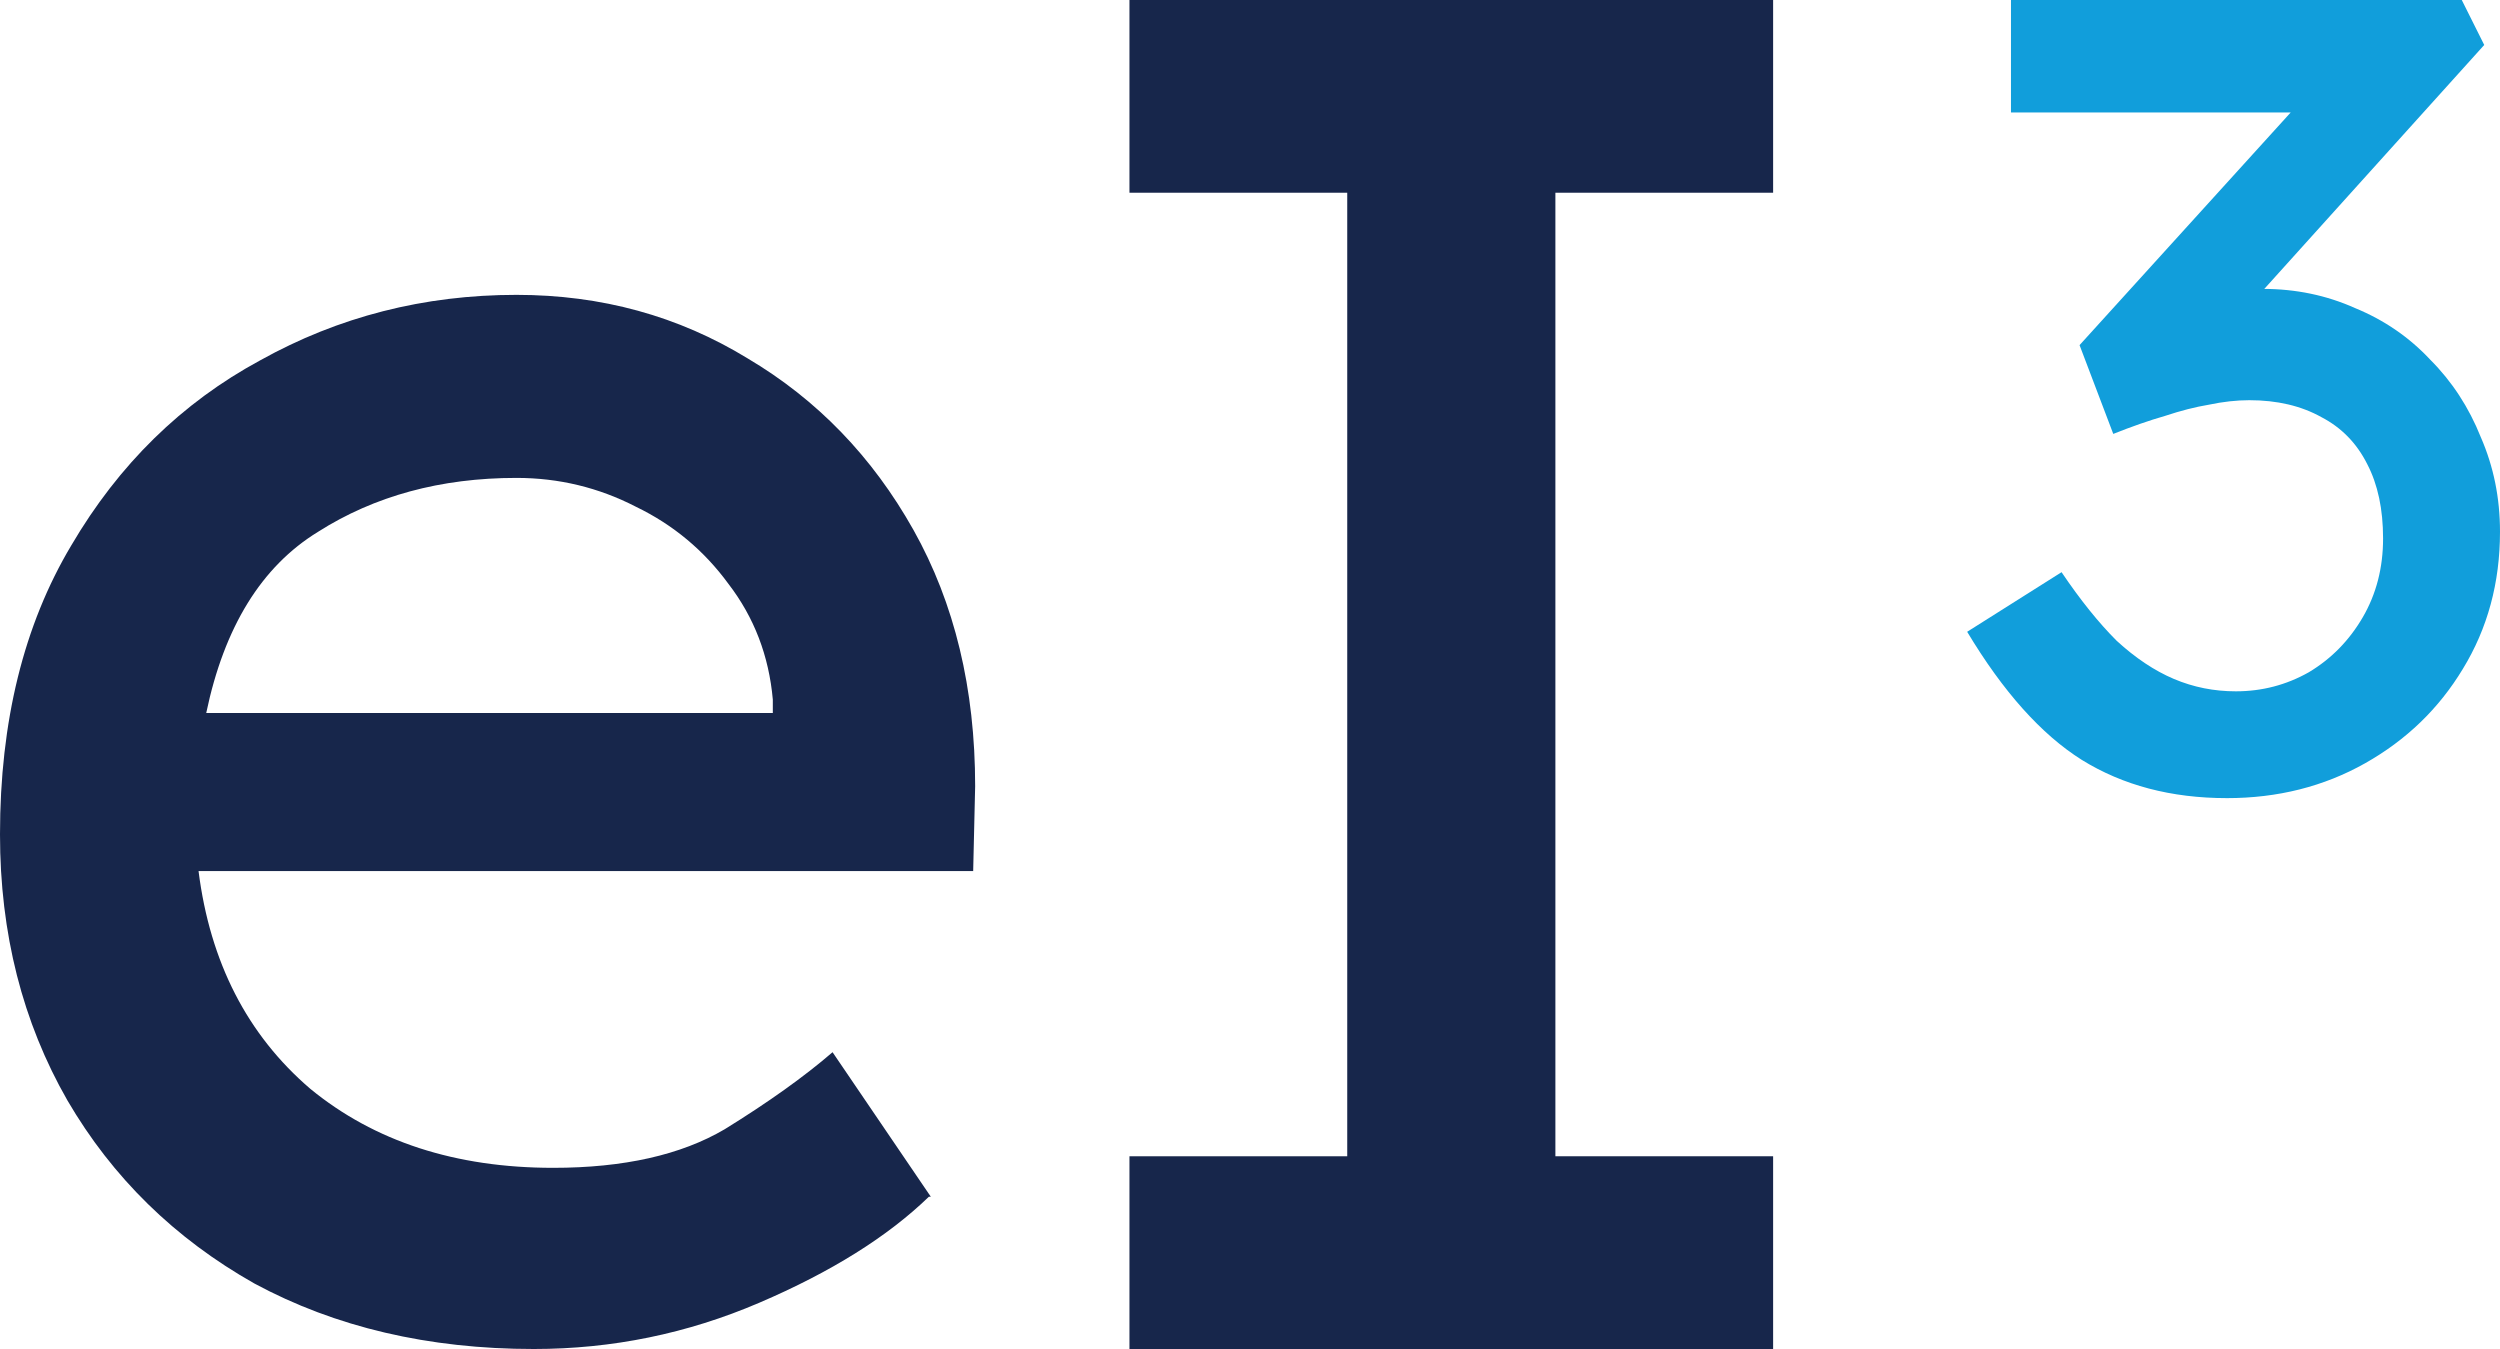
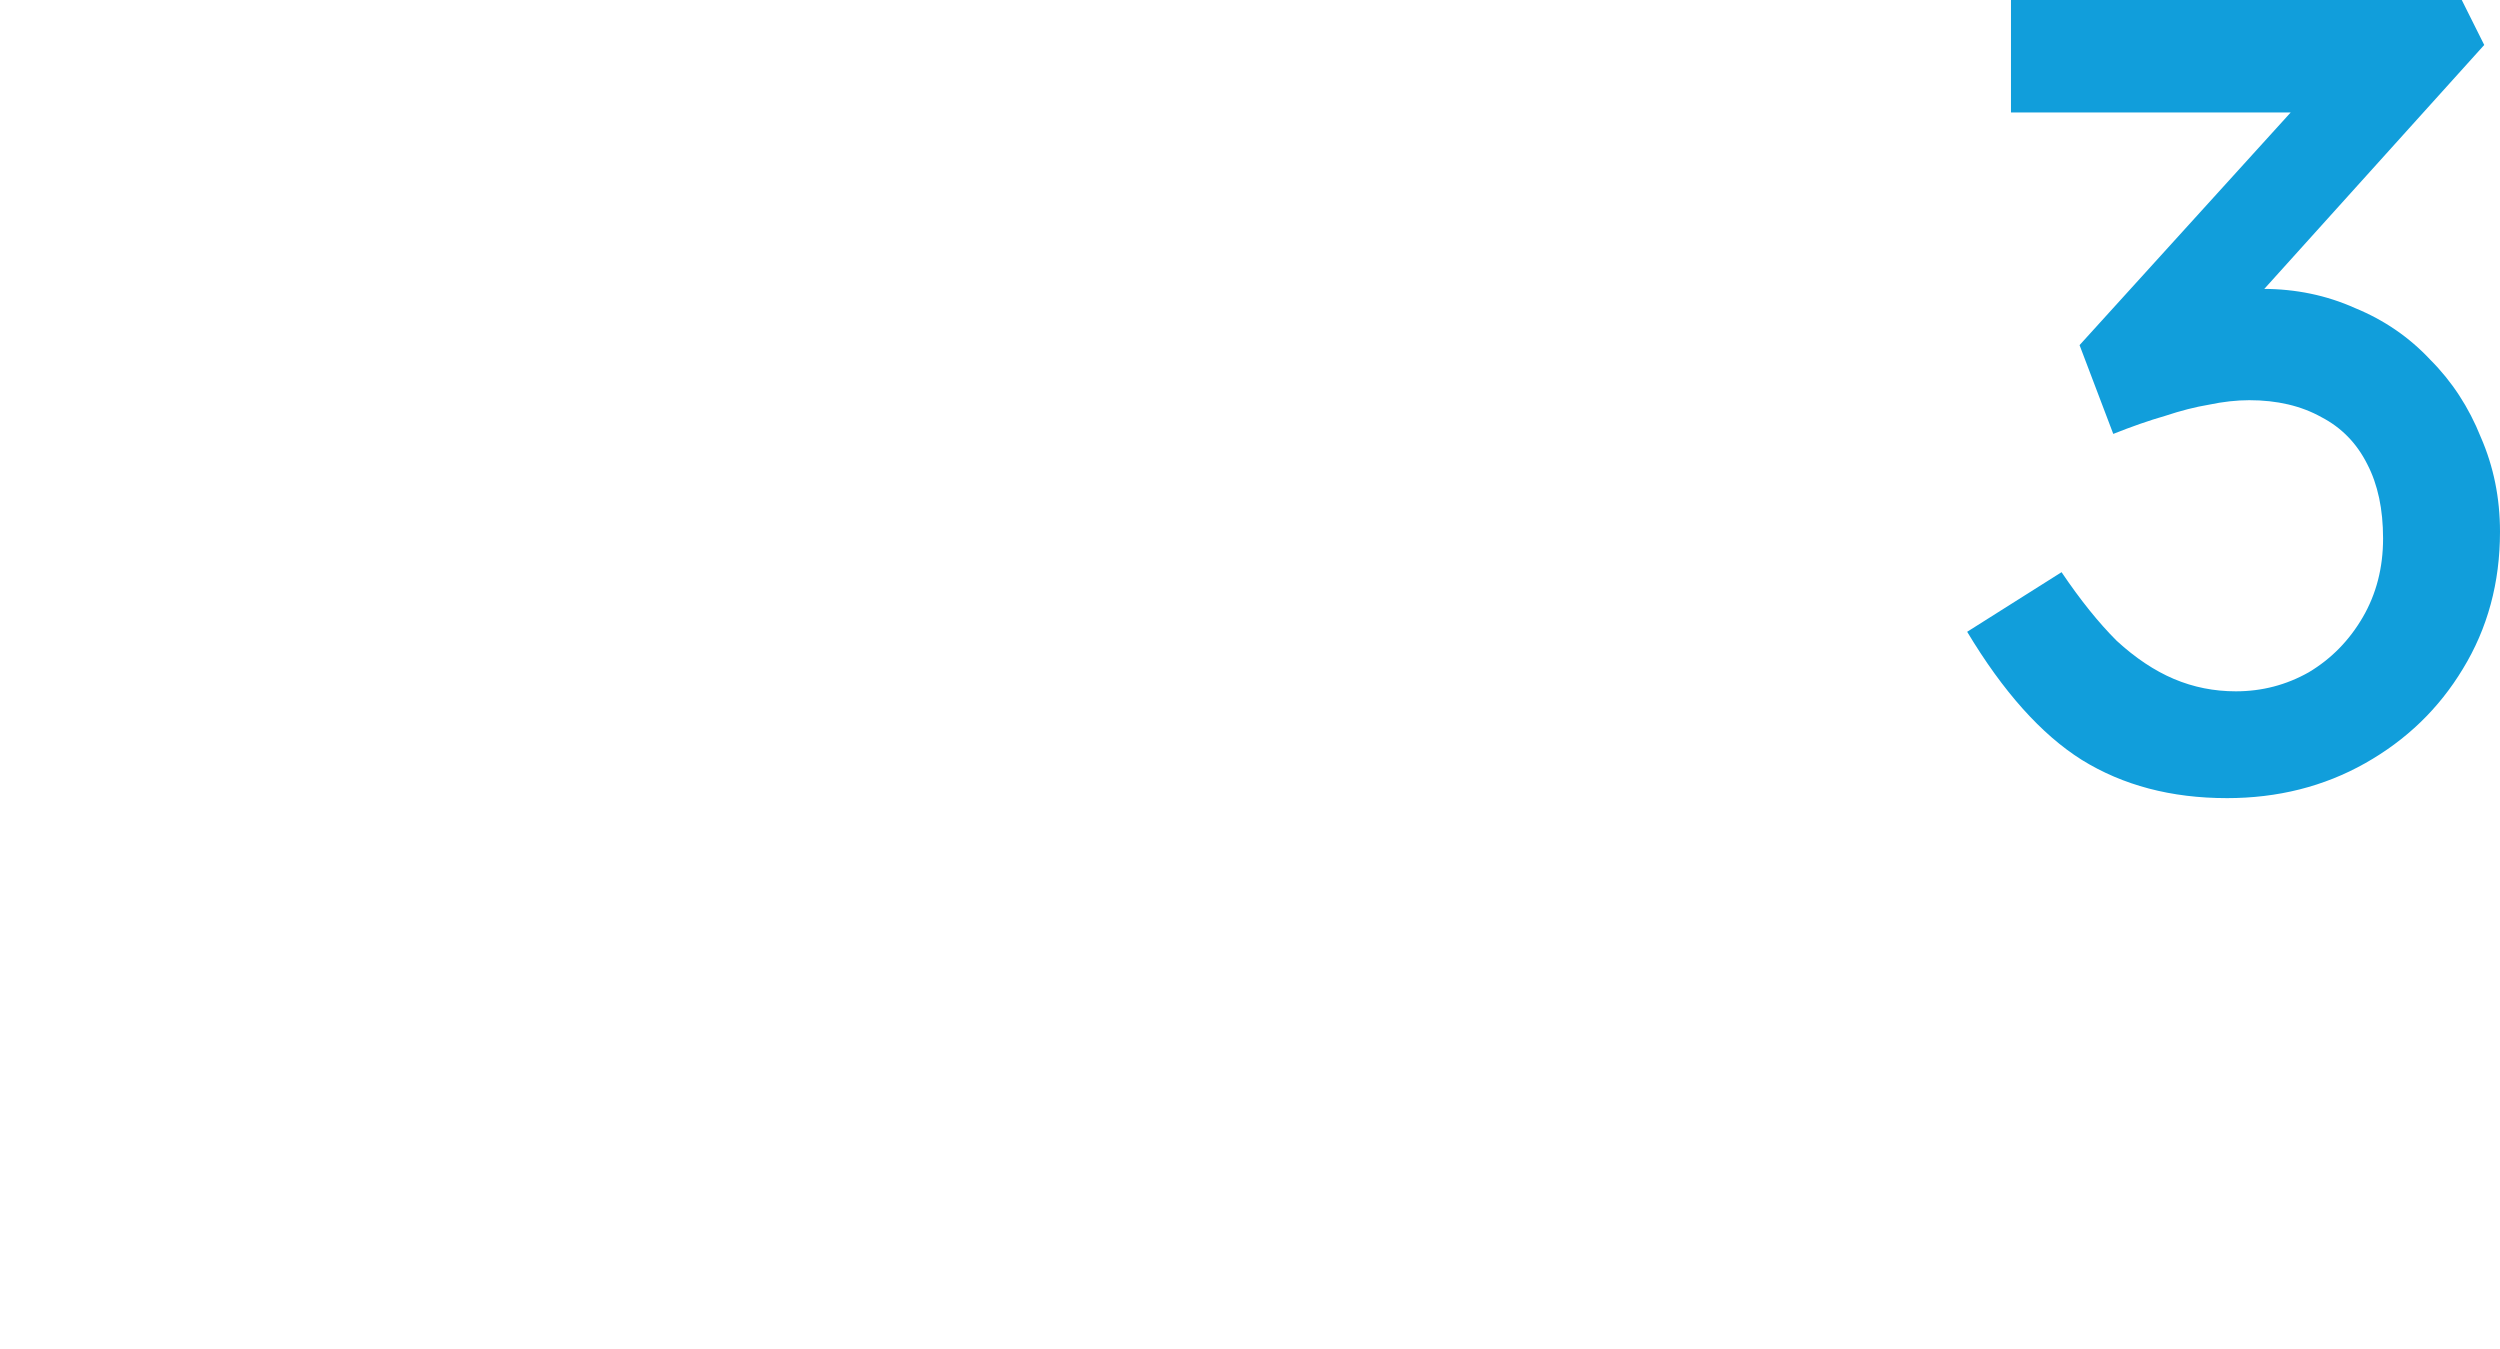
<svg xmlns="http://www.w3.org/2000/svg" version="1.1" id="svg1" width="251.043" height="135.463" viewBox="0 0 251.043 135.463">
  <defs id="defs1" />
-   <path id="path3" d="M 93.469,120.171 H 93.276 c -4.129,4 -9.807,7.553 -17.031,10.647 -7.224,3.099 -14.771,4.645 -22.641,4.645 -10.577,0 -19.932,-2.192 -28.057,-6.577 -8,-4.516 -14.26,-10.647 -18.776,-18.385 C 2.261,102.629 0,93.728 0,83.791 0,72.443 2.385,62.765 7.161,54.765 c 4.772,-8.131 11.095,-14.323 18.964,-18.579 7.869,-4.385 16.448,-6.577 25.74,-6.577 8.511,0 16.255,2.124 23.219,6.385 6.968,4.129 12.516,9.869 16.645,17.224 4.125,7.353 6.193,15.932 6.193,25.733 L 97.724,87.468 H 19.937 c 1.157,9.161 4.901,16.453 11.224,21.869 6.448,5.287 14.579,7.933 24.381,7.933 7.093,0 12.839,-1.292 17.224,-3.871 4.385,-2.708 8,-5.291 10.837,-7.739 z m -41.604,-72.181 c -7.615,0 -14.256,1.807 -19.932,5.416 -5.677,3.484 -9.417,9.547 -11.224,18.193 H 77.604 v -1.355 c -0.391,-4.385 -1.875,-8.255 -4.452,-11.609 -2.453,-3.355 -5.548,-5.937 -9.287,-7.745 -3.745,-1.932 -7.745,-2.9 -12,-2.9 z" style="fill:#17264b;fill-opacity:1;fill-rule:nonzero;stroke:none;stroke-width:1.333" />
-   <path id="path4" d="m 178.052,135.463 h -64.635 v -19.353 h 21.869 V 19.353 H 113.417 V 0 h 64.635 V 19.353 H 156.188 v 96.756 h 21.864 z" style="fill:#17264b;fill-opacity:1;fill-rule:nonzero;stroke:none;stroke-width:1.333" />
  <path id="path5" d="m 223.609,80.145 c -5.567,0 -10.421,-1.276 -14.561,-3.839 -4.063,-2.557 -7.901,-6.849 -11.511,-12.864 l 9.479,-5.985 c 1.88,2.787 3.724,5.079 5.531,6.885 1.881,1.729 3.803,3.011 5.756,3.839 1.959,0.828 4.025,1.24 6.213,1.24 2.631,0 5.079,-0.641 7.333,-1.917 2.26,-1.353 4.063,-3.197 5.421,-5.531 1.355,-2.333 2.032,-4.969 2.032,-7.901 0,-2.937 -0.527,-5.421 -1.584,-7.453 -1.052,-2.104 -2.593,-3.687 -4.624,-4.739 -2.032,-1.131 -4.443,-1.693 -7.224,-1.693 -1.281,0 -2.636,0.151 -4.068,0.453 -1.355,0.224 -2.817,0.599 -4.401,1.125 -1.577,0.453 -3.312,1.057 -5.192,1.807 l -3.385,-8.916 24.38,-26.865 2.369,3.5 h -33.636 V 0 h 45.267 l 2.255,4.515 -25.849,28.672 -2.823,-2.932 c 0.604,-0.303 1.584,-0.568 2.937,-0.792 1.428,-0.301 2.595,-0.453 3.5,-0.453 3.308,0 6.396,0.641 9.256,1.923 2.932,1.203 5.453,2.932 7.563,5.192 2.181,2.183 3.875,4.776 5.077,7.787 1.281,2.937 1.923,6.093 1.923,9.484 0,5.115 -1.245,9.709 -3.729,13.772 -2.407,3.989 -5.677,7.145 -9.819,9.479 -4.14,2.333 -8.765,3.5 -13.885,3.5 z" style="fill:#119edb;fill-opacity:1;fill-rule:nonzero;stroke:none;stroke-width:1.333" />
</svg>